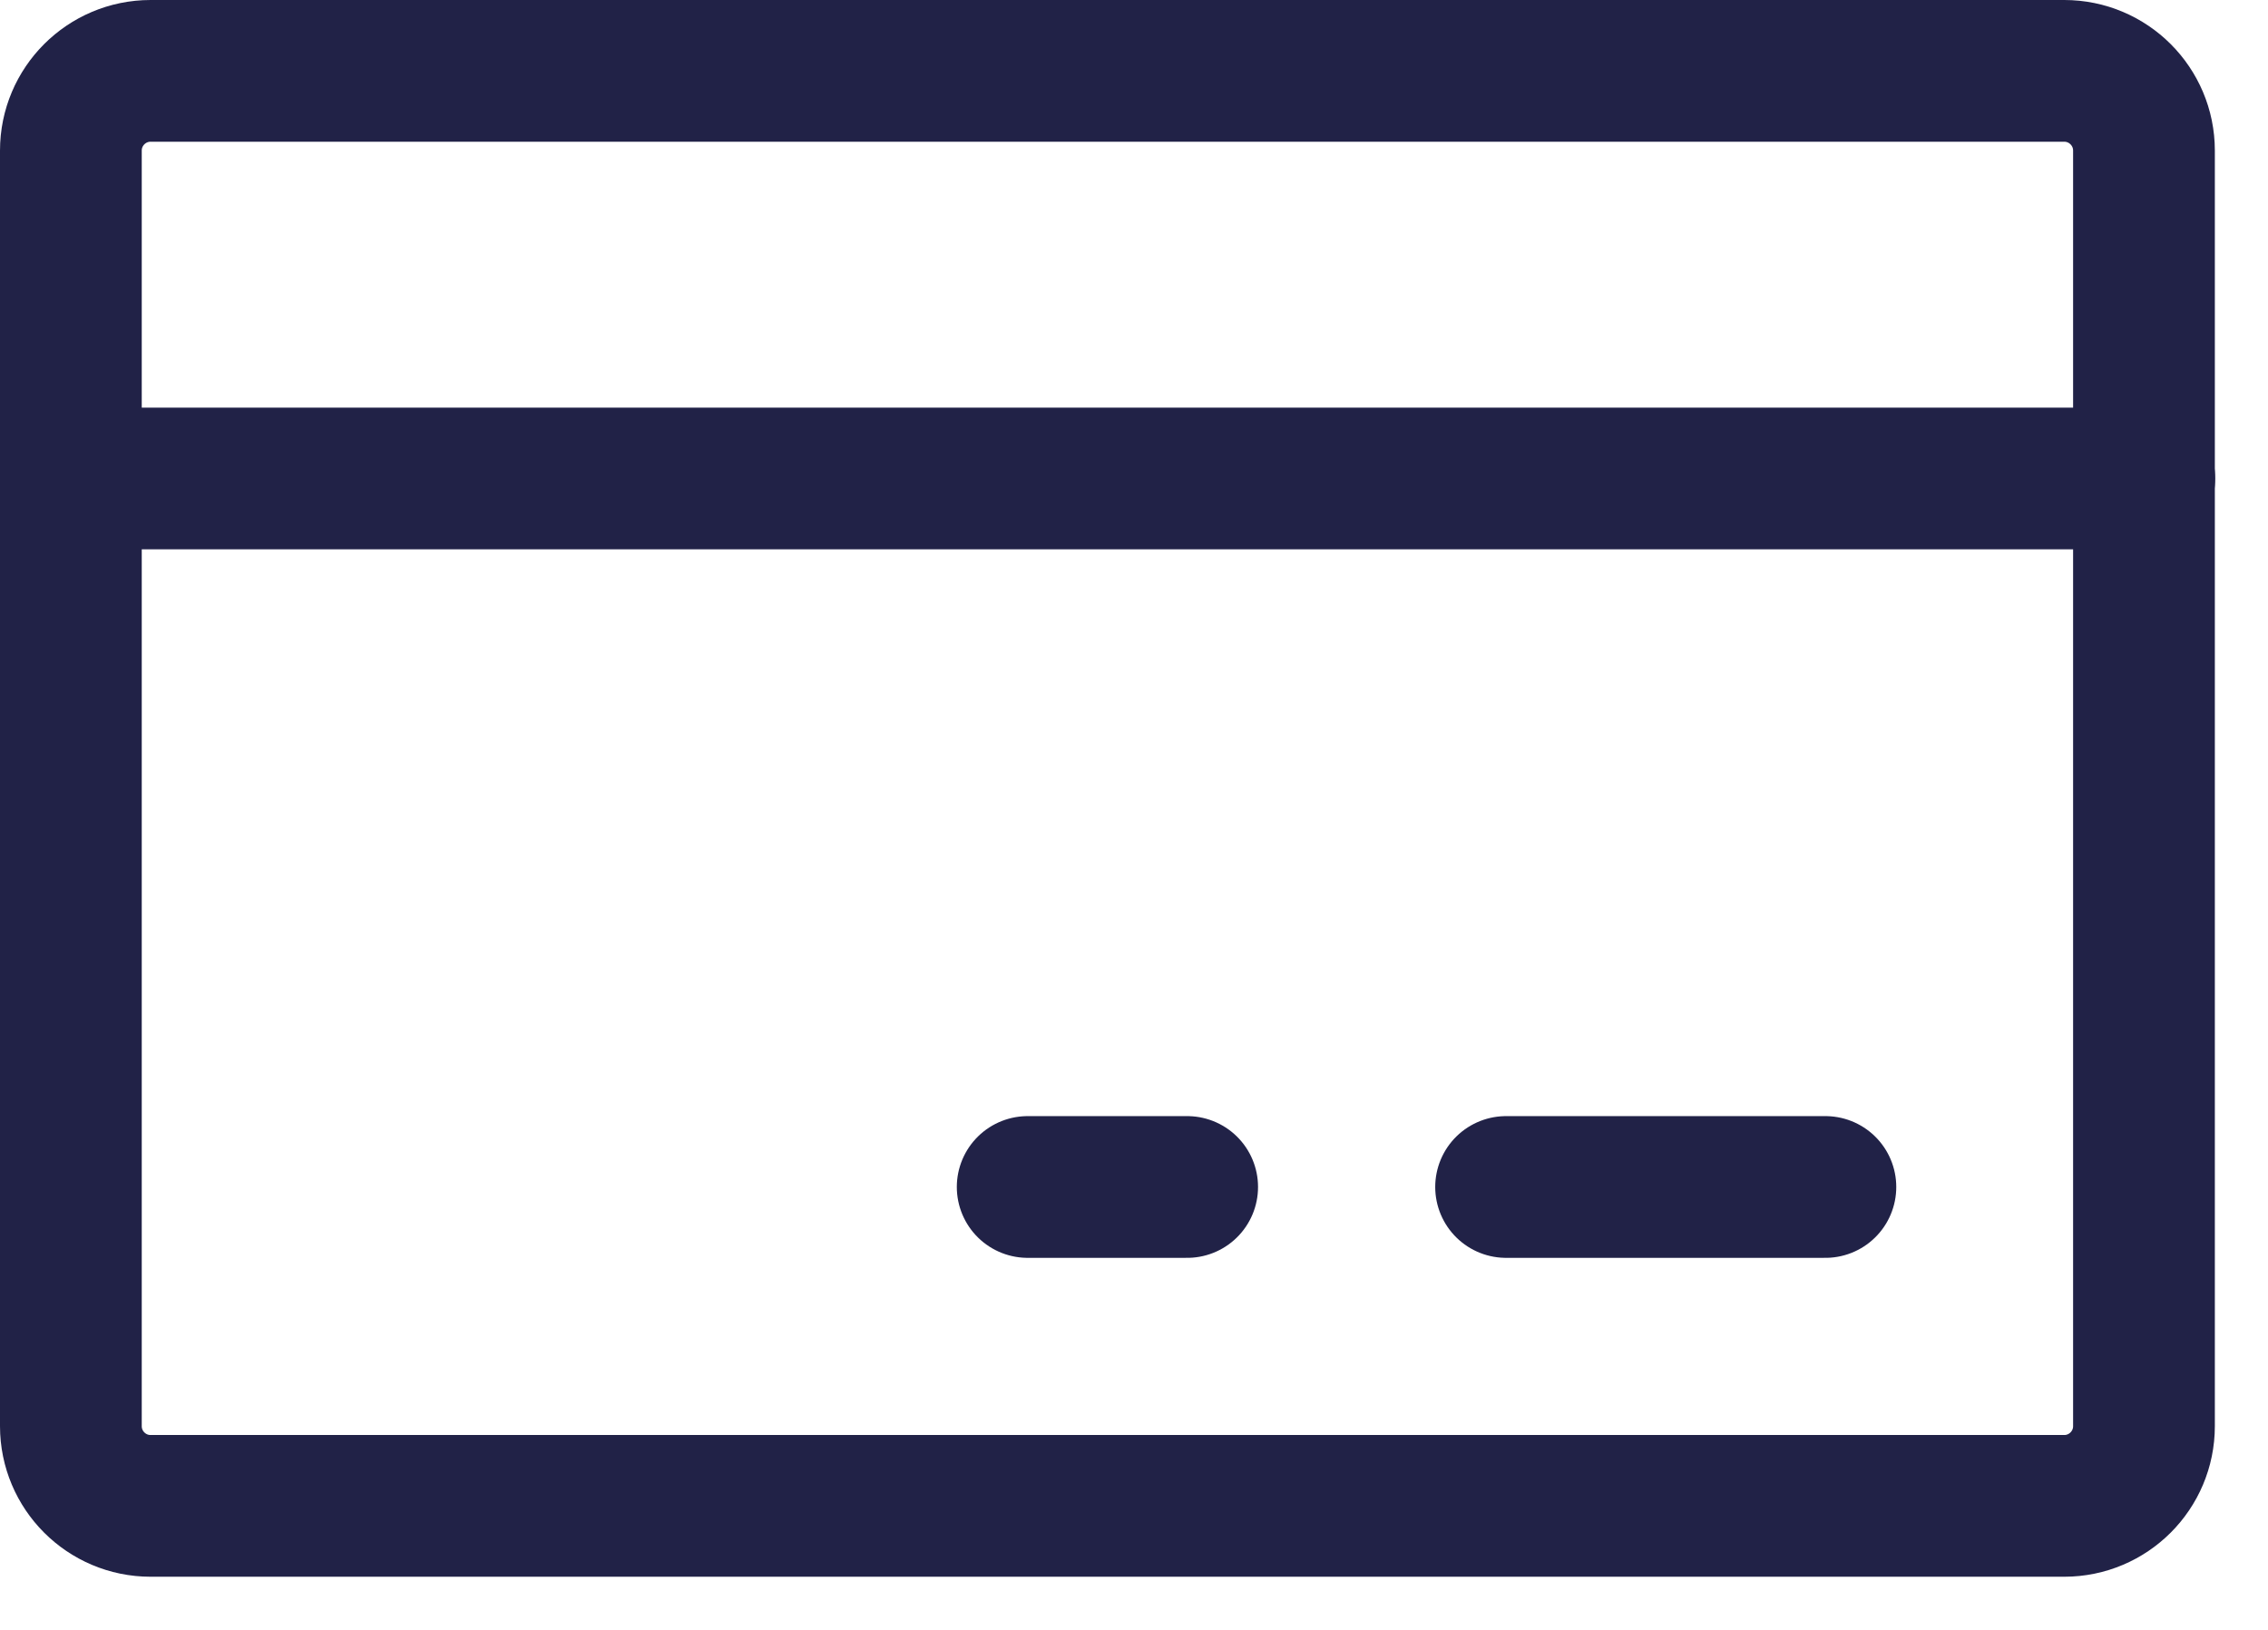
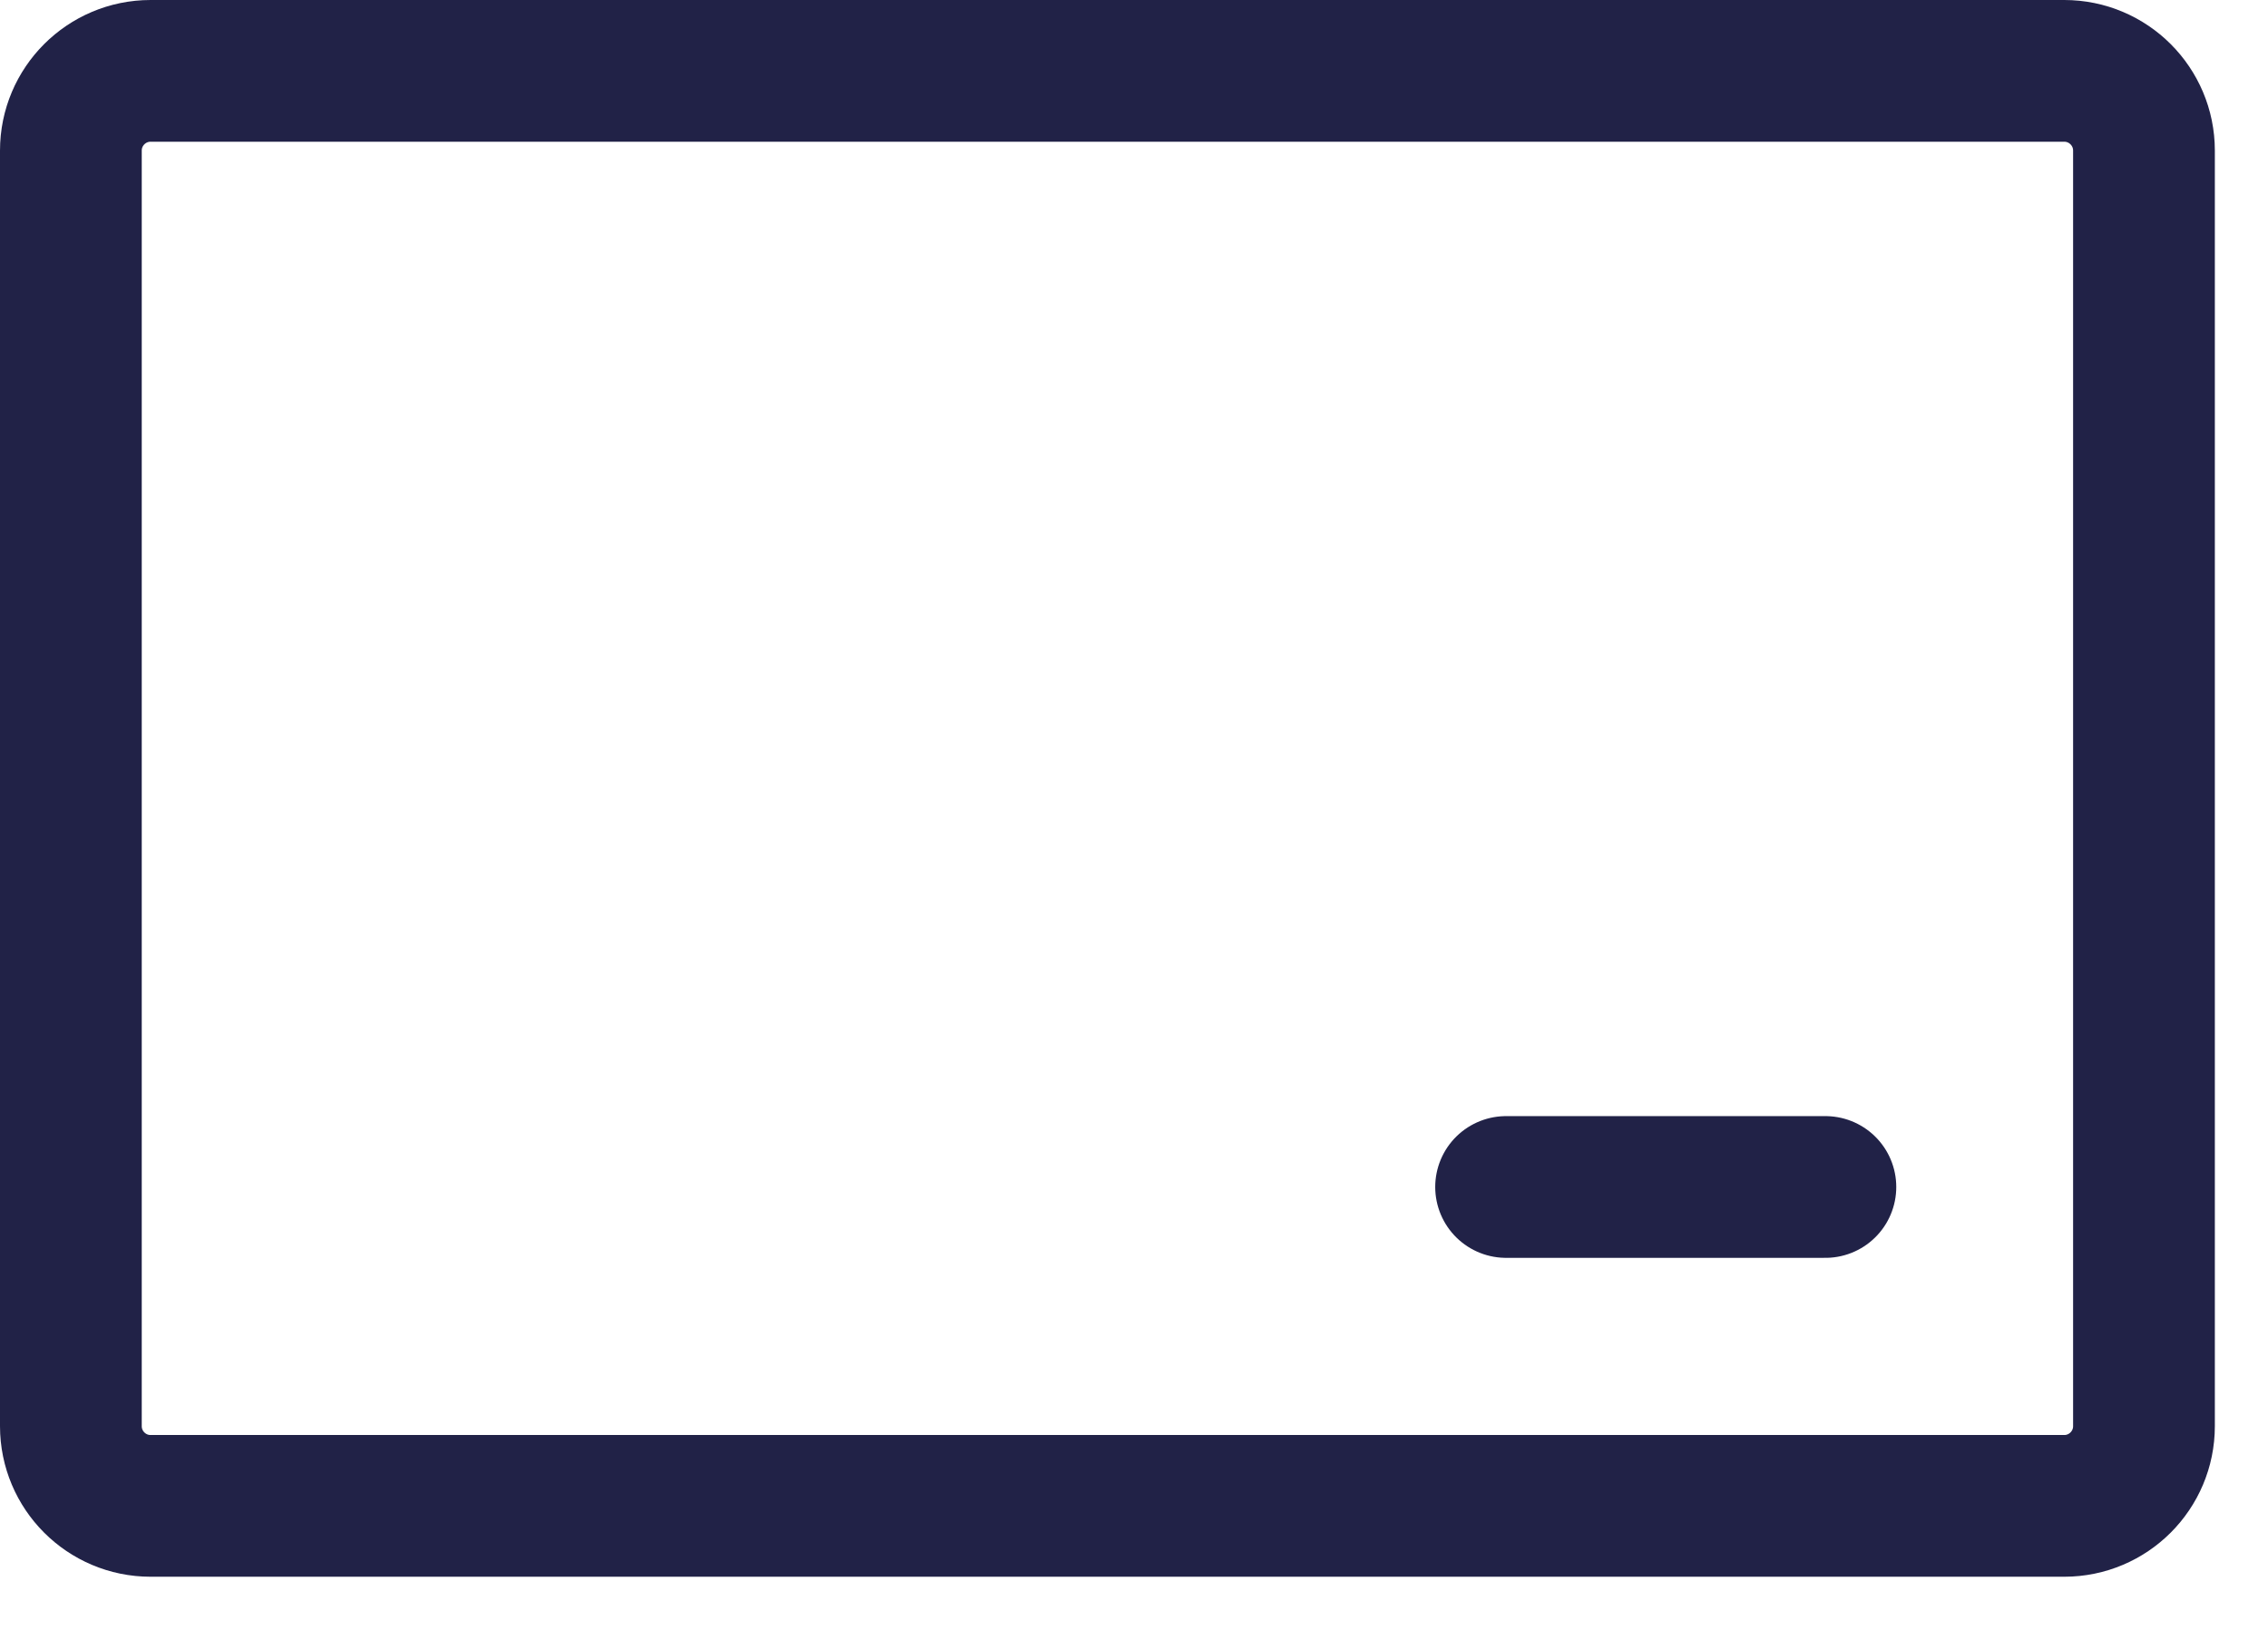
<svg xmlns="http://www.w3.org/2000/svg" width="32" height="23" viewBox="0 0 32 23" fill="none">
  <path d="M29.125 1H2.125C1.504 1 1 1.504 1 2.125V20.125C1 20.746 1.504 21.25 2.125 21.25H29.125C29.746 21.25 30.25 20.746 30.25 20.125V2.125C30.25 1.504 29.746 1 29.125 1Z" stroke="#212247" stroke-width="2" stroke-linecap="round" stroke-linejoin="round" />
  <path d="M21.25 16.75H25.755" stroke="#212247" stroke-width="2" stroke-linecap="round" stroke-linejoin="round" />
-   <path d="M14.5 16.75H16.75" stroke="#212247" stroke-width="2" stroke-linecap="round" stroke-linejoin="round" />
-   <path d="M1 6.752H30.255" stroke="#212247" stroke-width="2" stroke-linecap="round" stroke-linejoin="round" />
</svg>